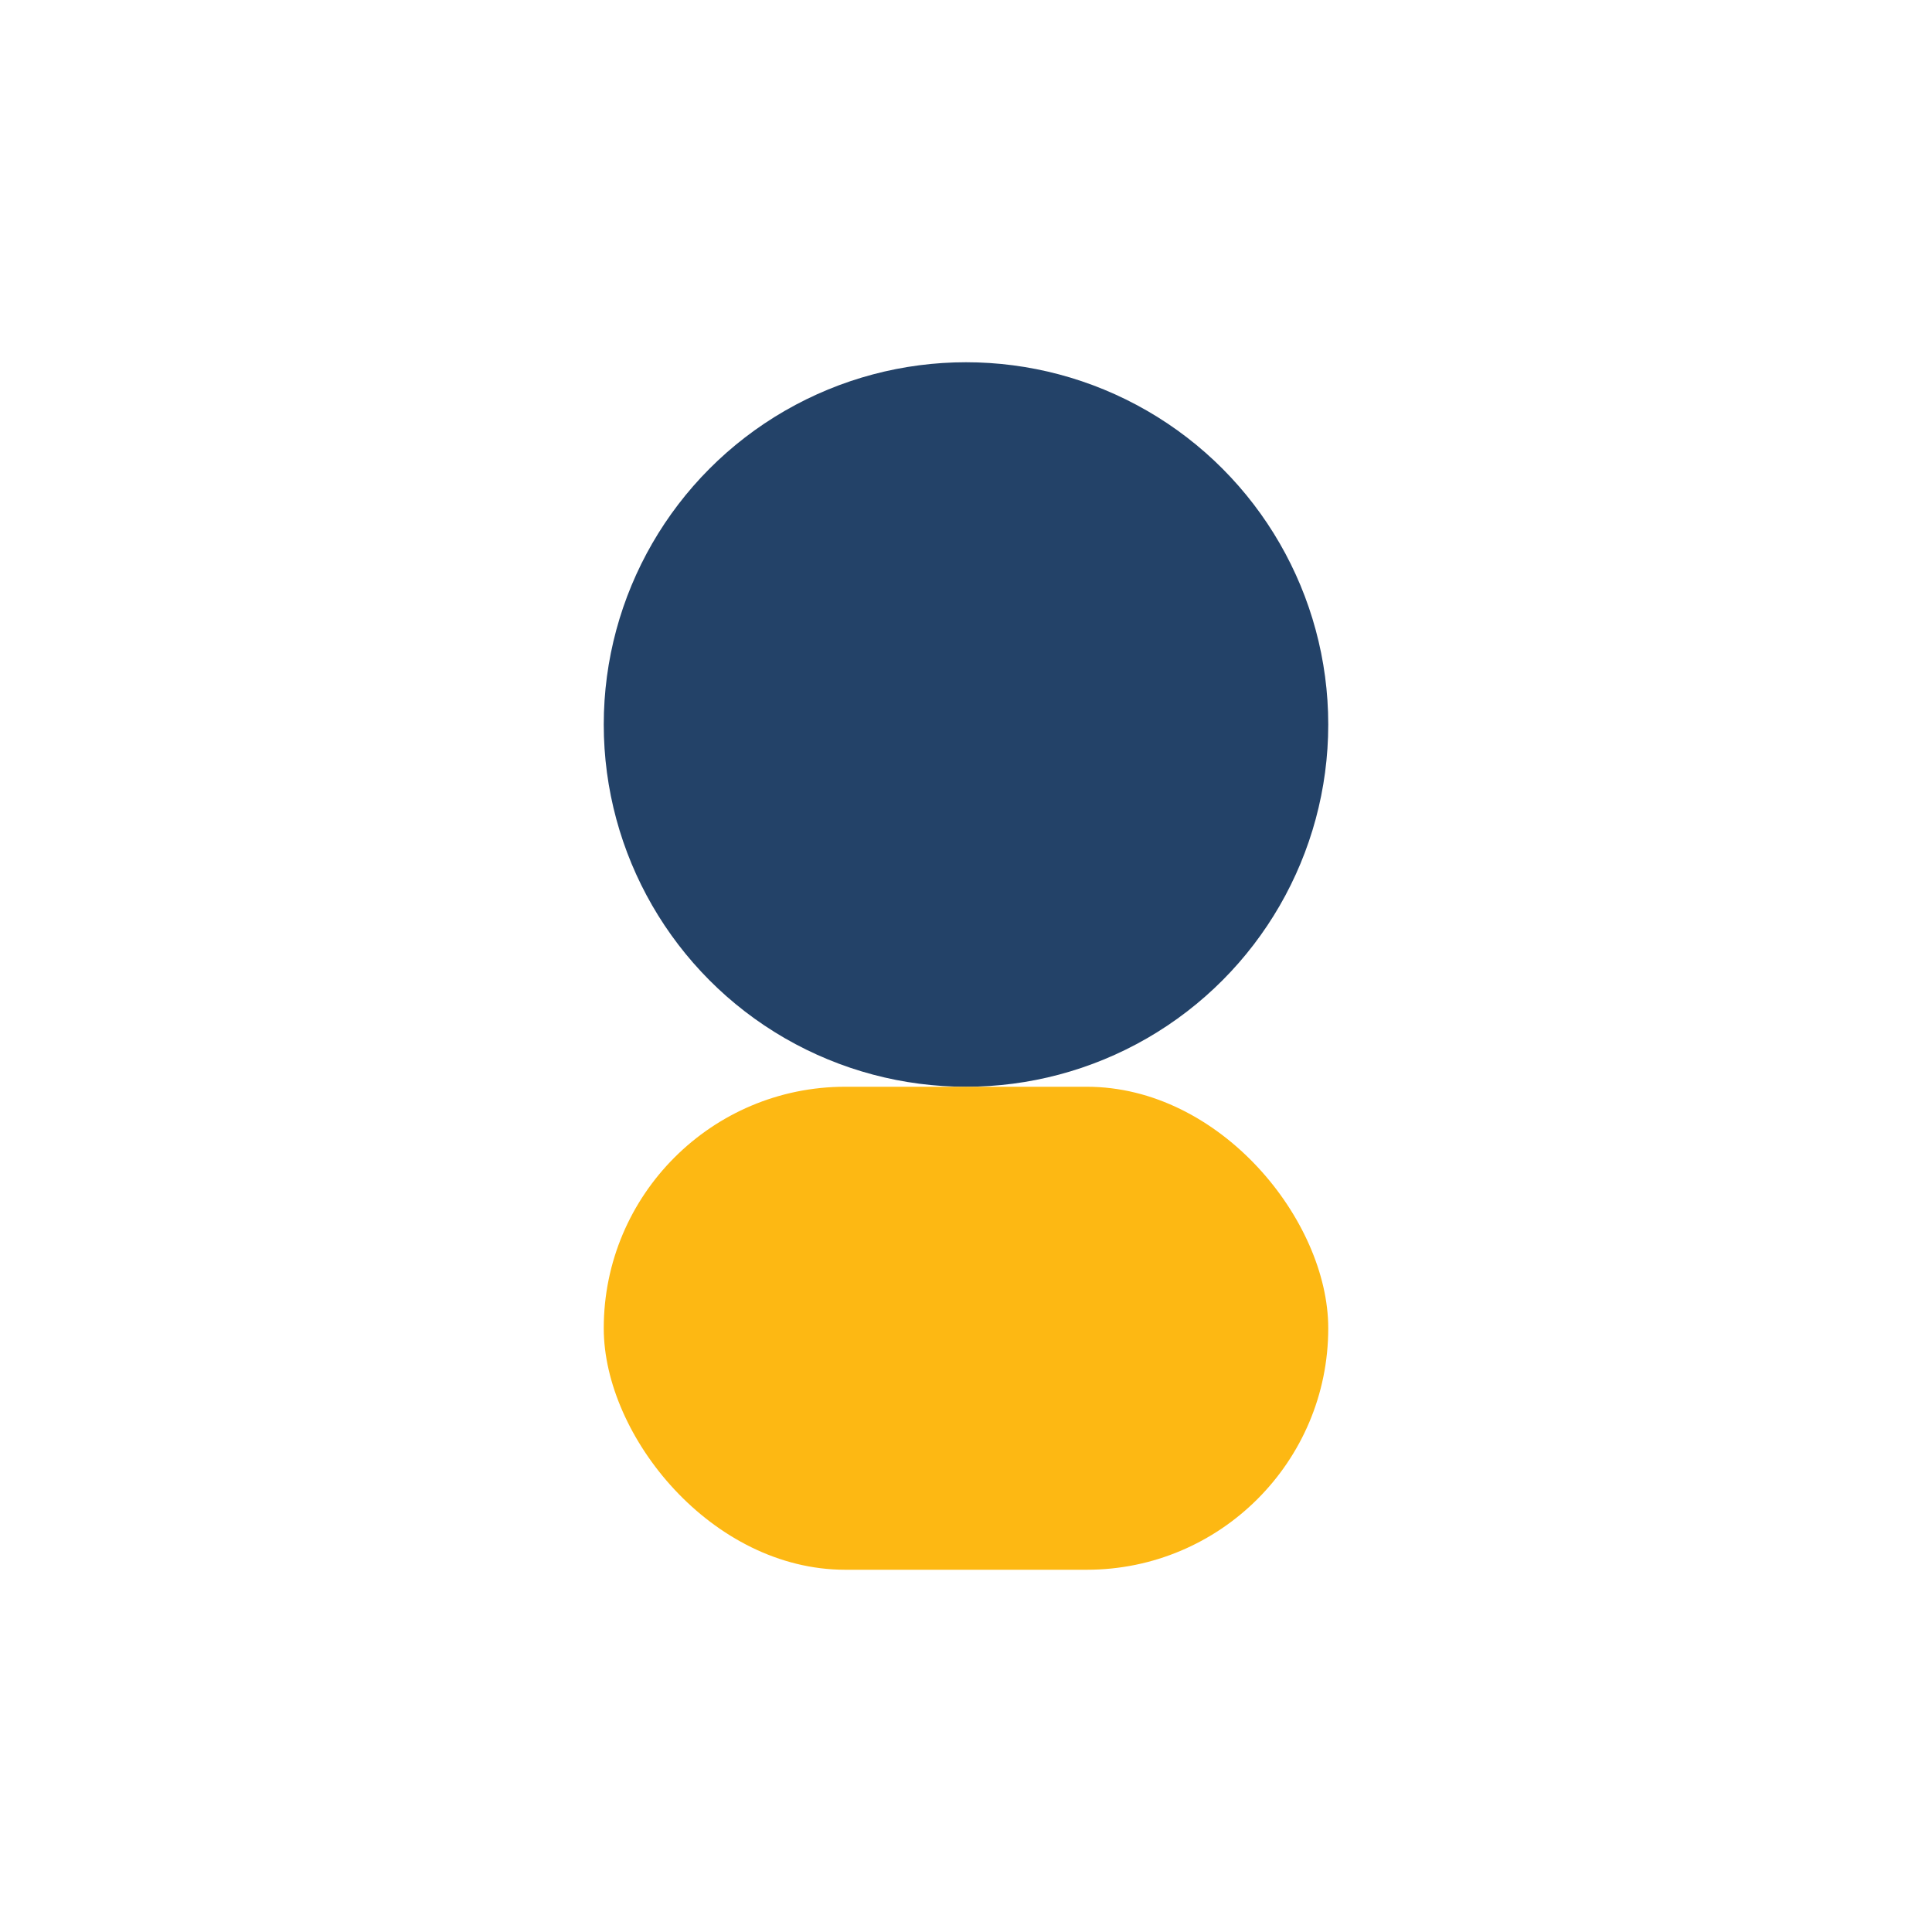
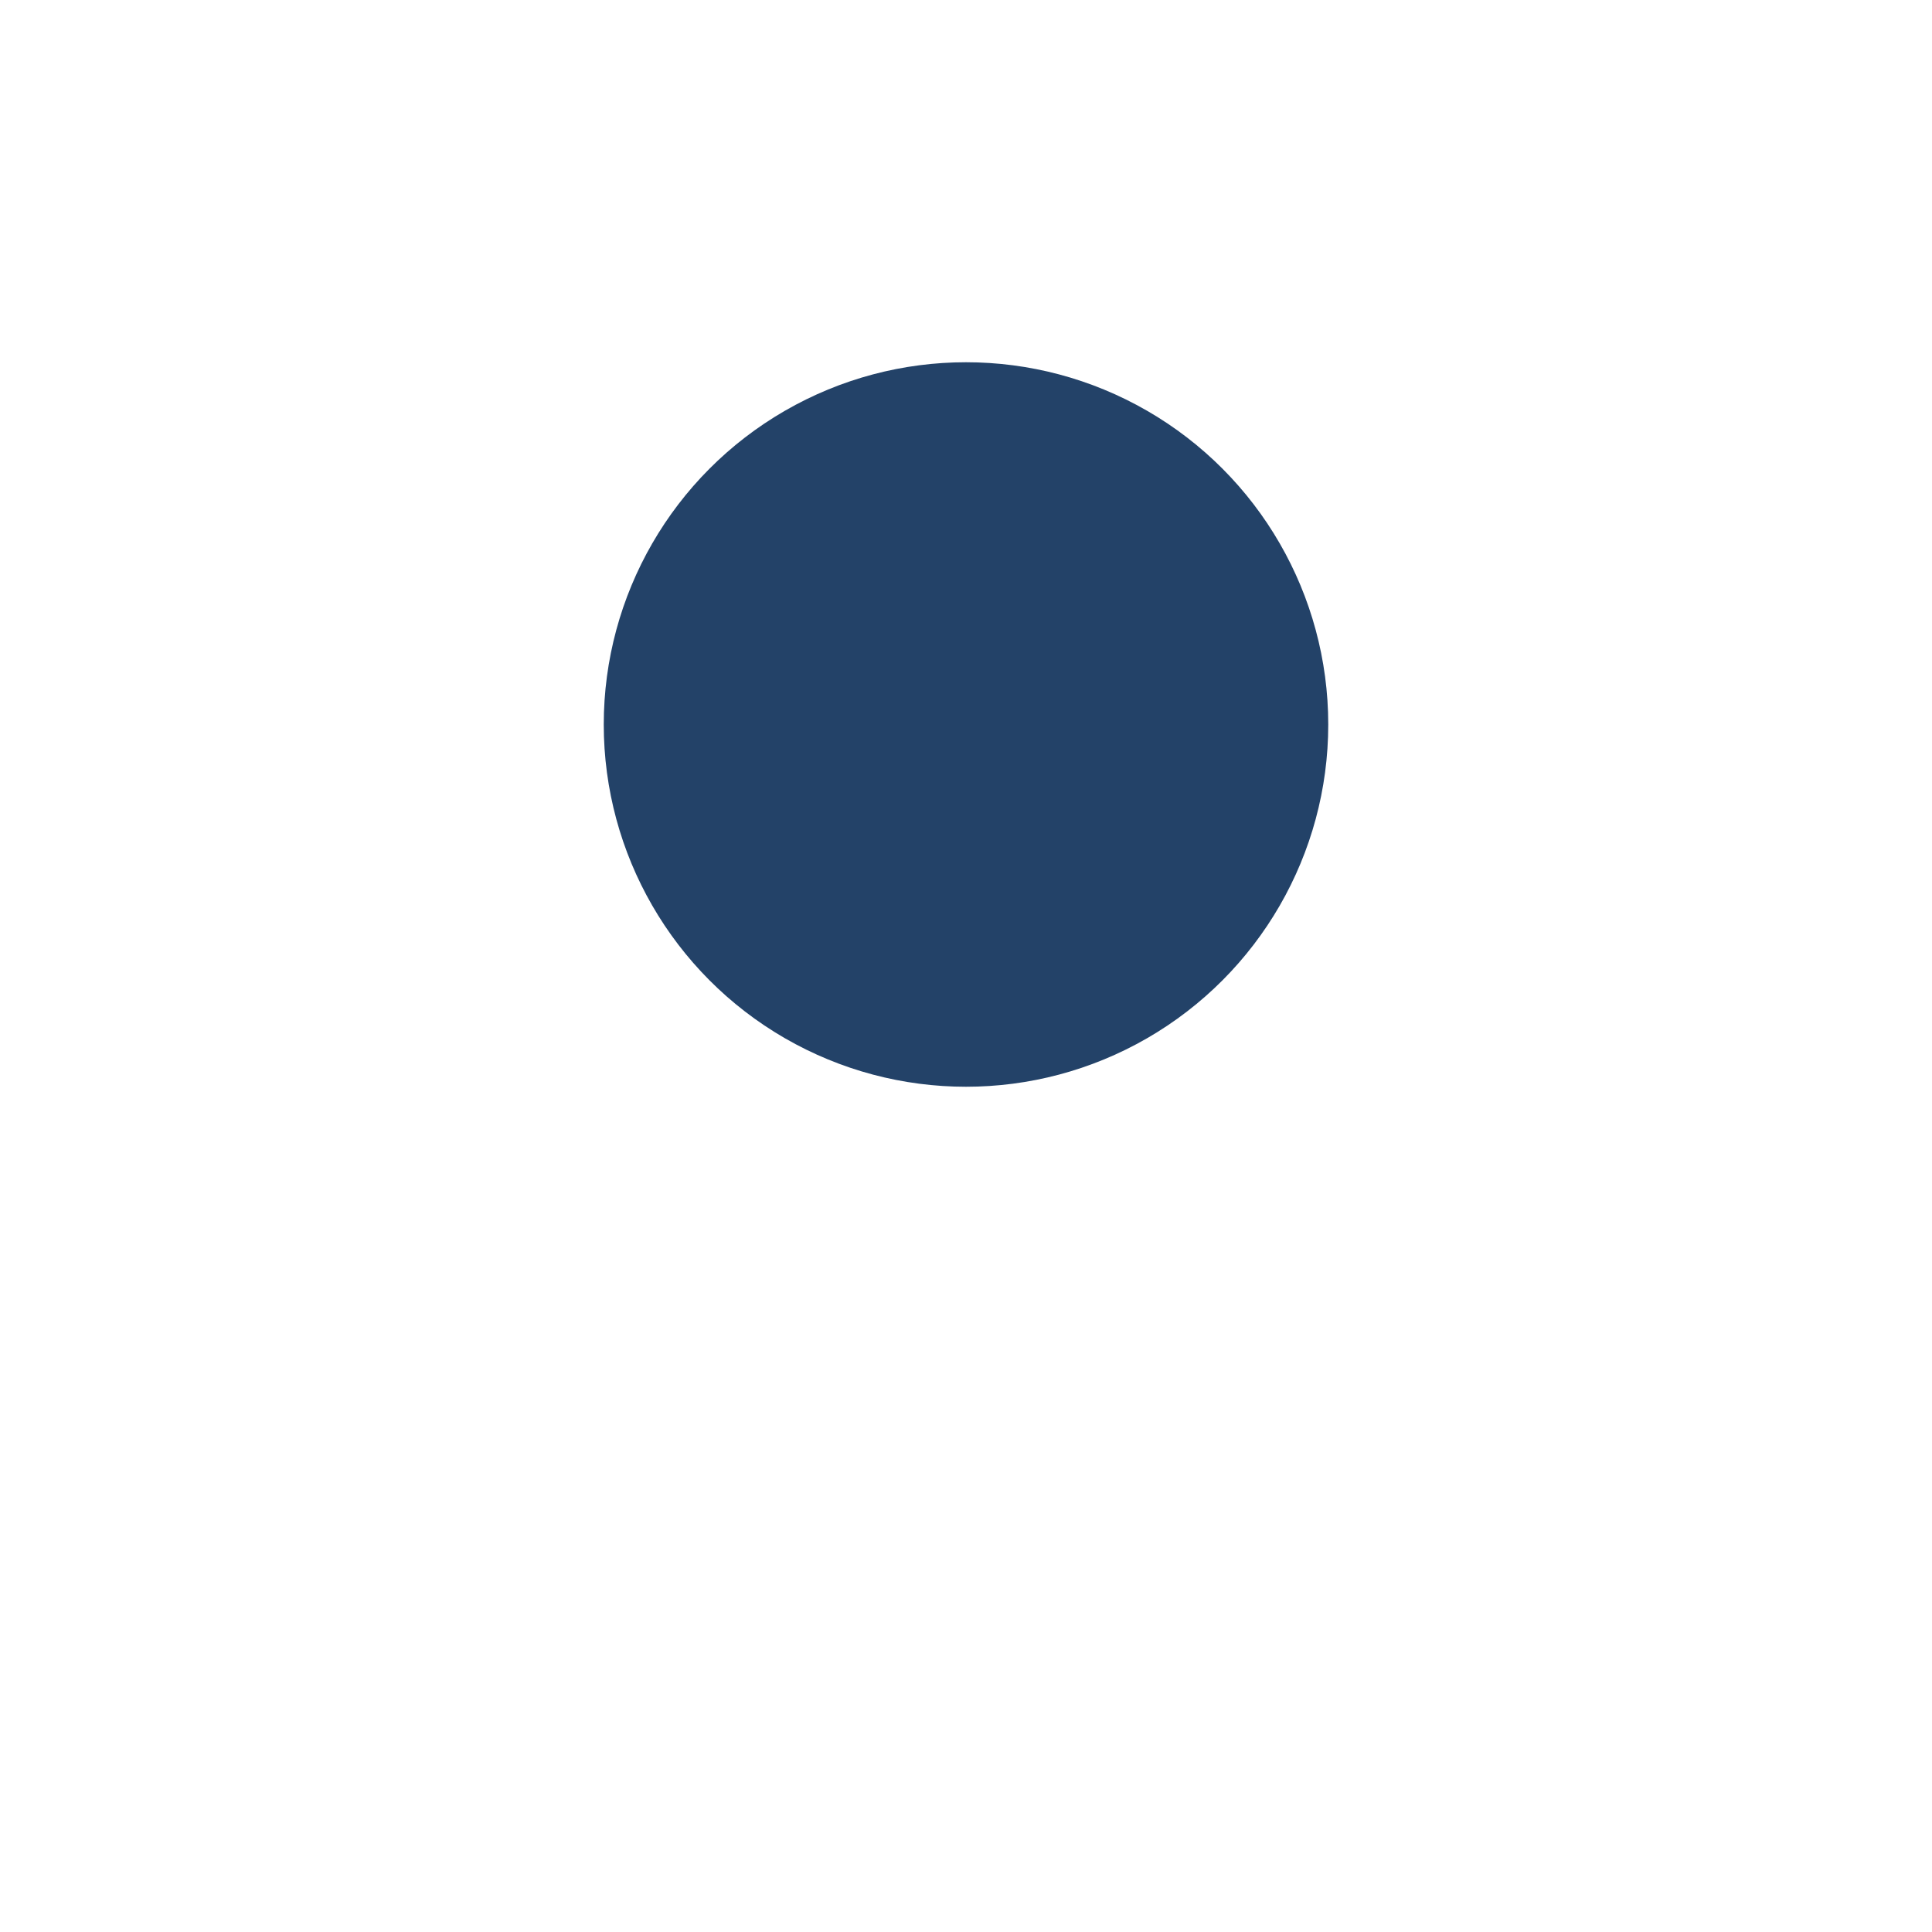
<svg xmlns="http://www.w3.org/2000/svg" width="32" height="32" viewBox="0 0 32 32">
  <circle cx="16" cy="12" r="6" fill="#234268" />
-   <rect x="10" y="18" width="12" height="8" rx="4" fill="#FDB813" />
</svg>